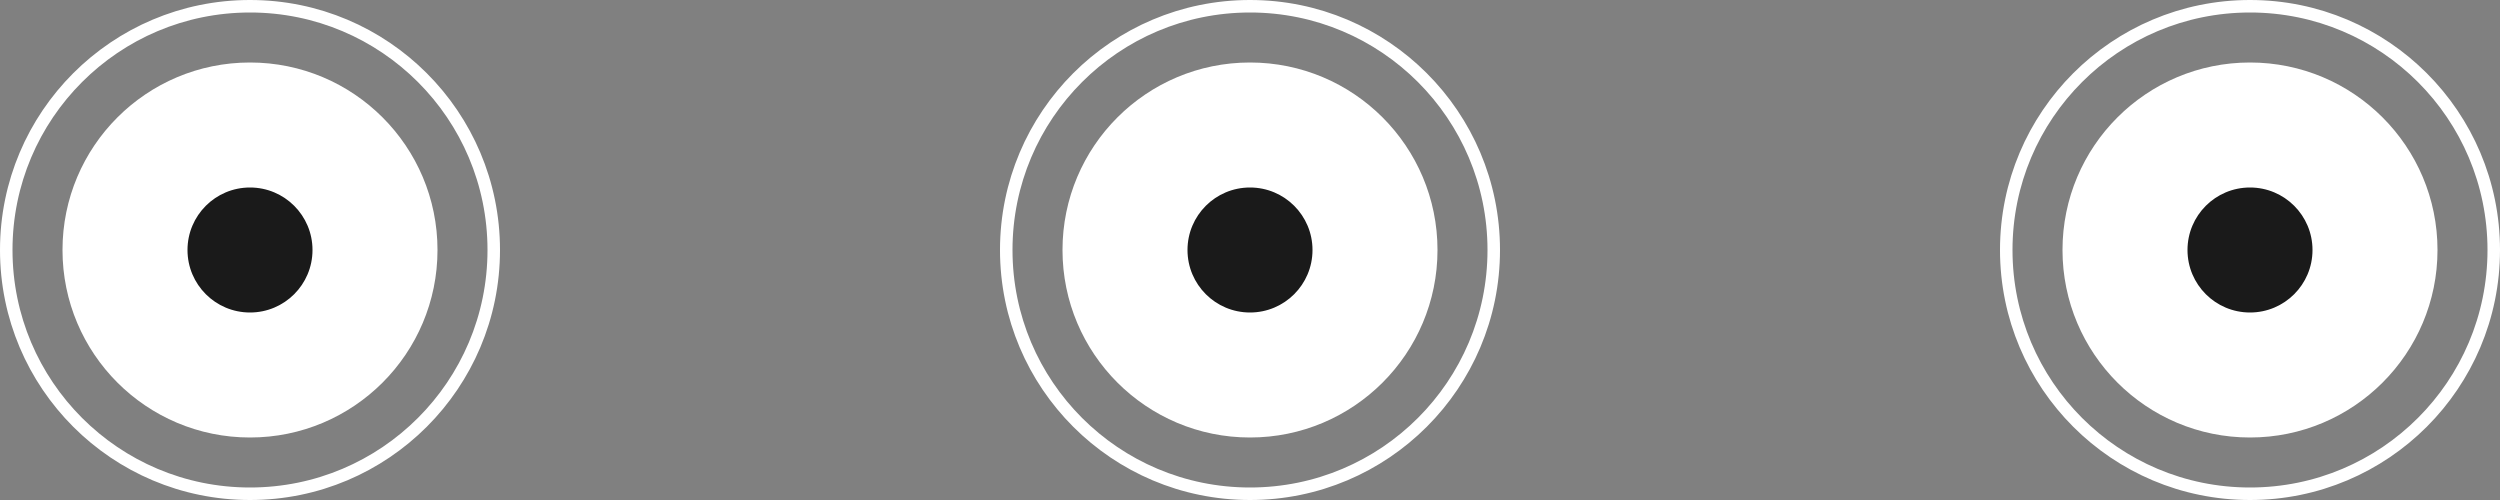
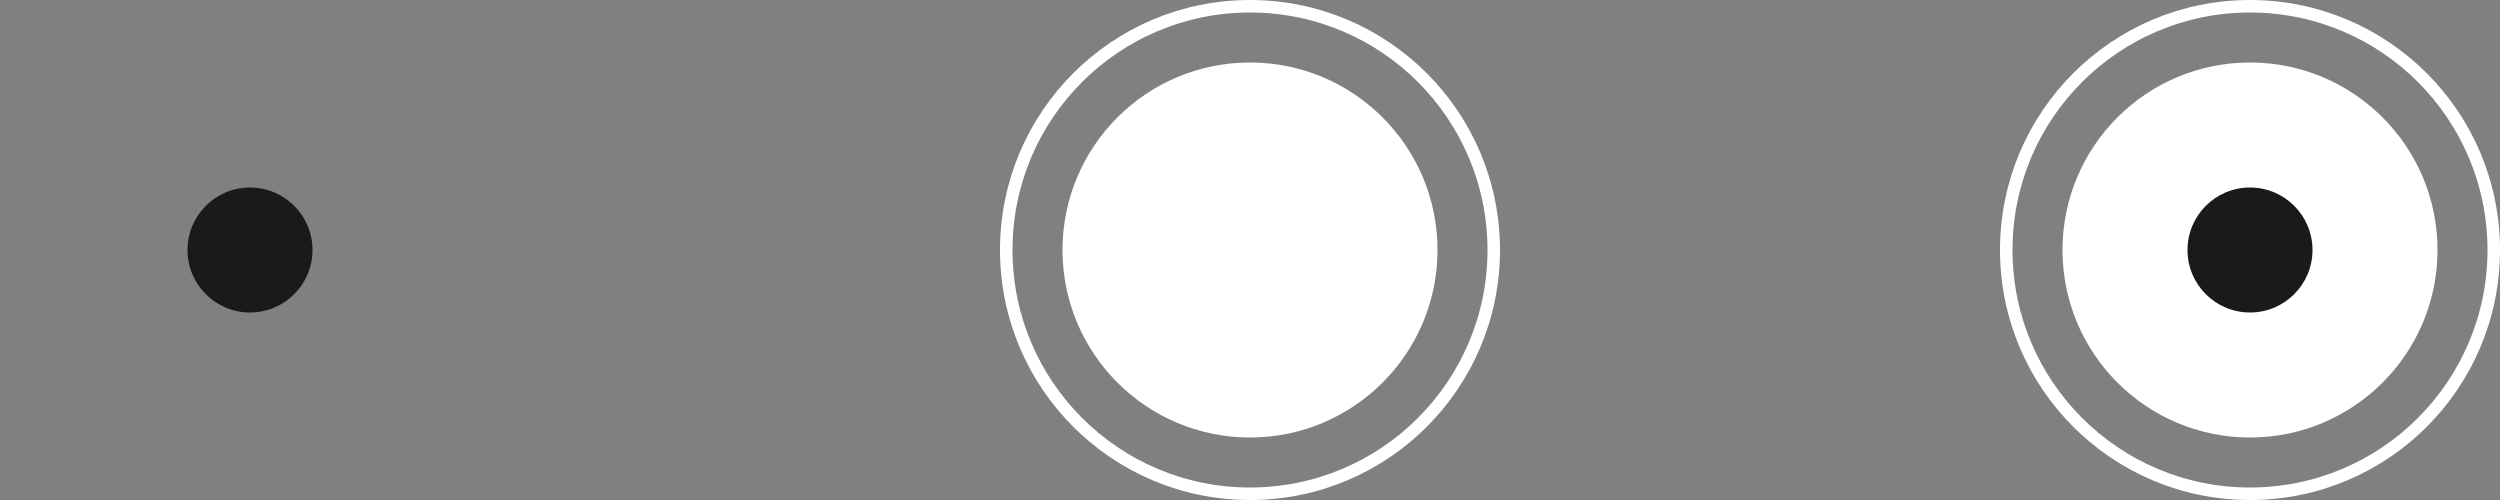
<svg xmlns="http://www.w3.org/2000/svg" width="40" height="8" viewBox="0 0 40 8" fill="none">
  <rect x="0" y="0" width="40" height="8" fill="#808080" stroke="none" />
-   <circle cx="4" cy="4" r="3" fill="white" />
-   <circle cx="4" cy="4" r="3.9" stroke="white" stroke-width="0.2" />
  <circle cx="4" cy="4" r="1" fill="#1A1A1A" />
  <circle cx="20" cy="4" r="3" fill="white" />
  <circle cx="20" cy="4" r="3.9" stroke="white" stroke-width="0.2" />
-   <circle cx="20" cy="4" r="1" fill="#1A1A1A" />
  <circle cx="36" cy="4" r="3" fill="white" />
  <circle cx="36" cy="4" r="3.9" stroke="white" stroke-width="0.2" />
  <circle cx="36" cy="4" r="1" fill="#1A1A1A" />
</svg>